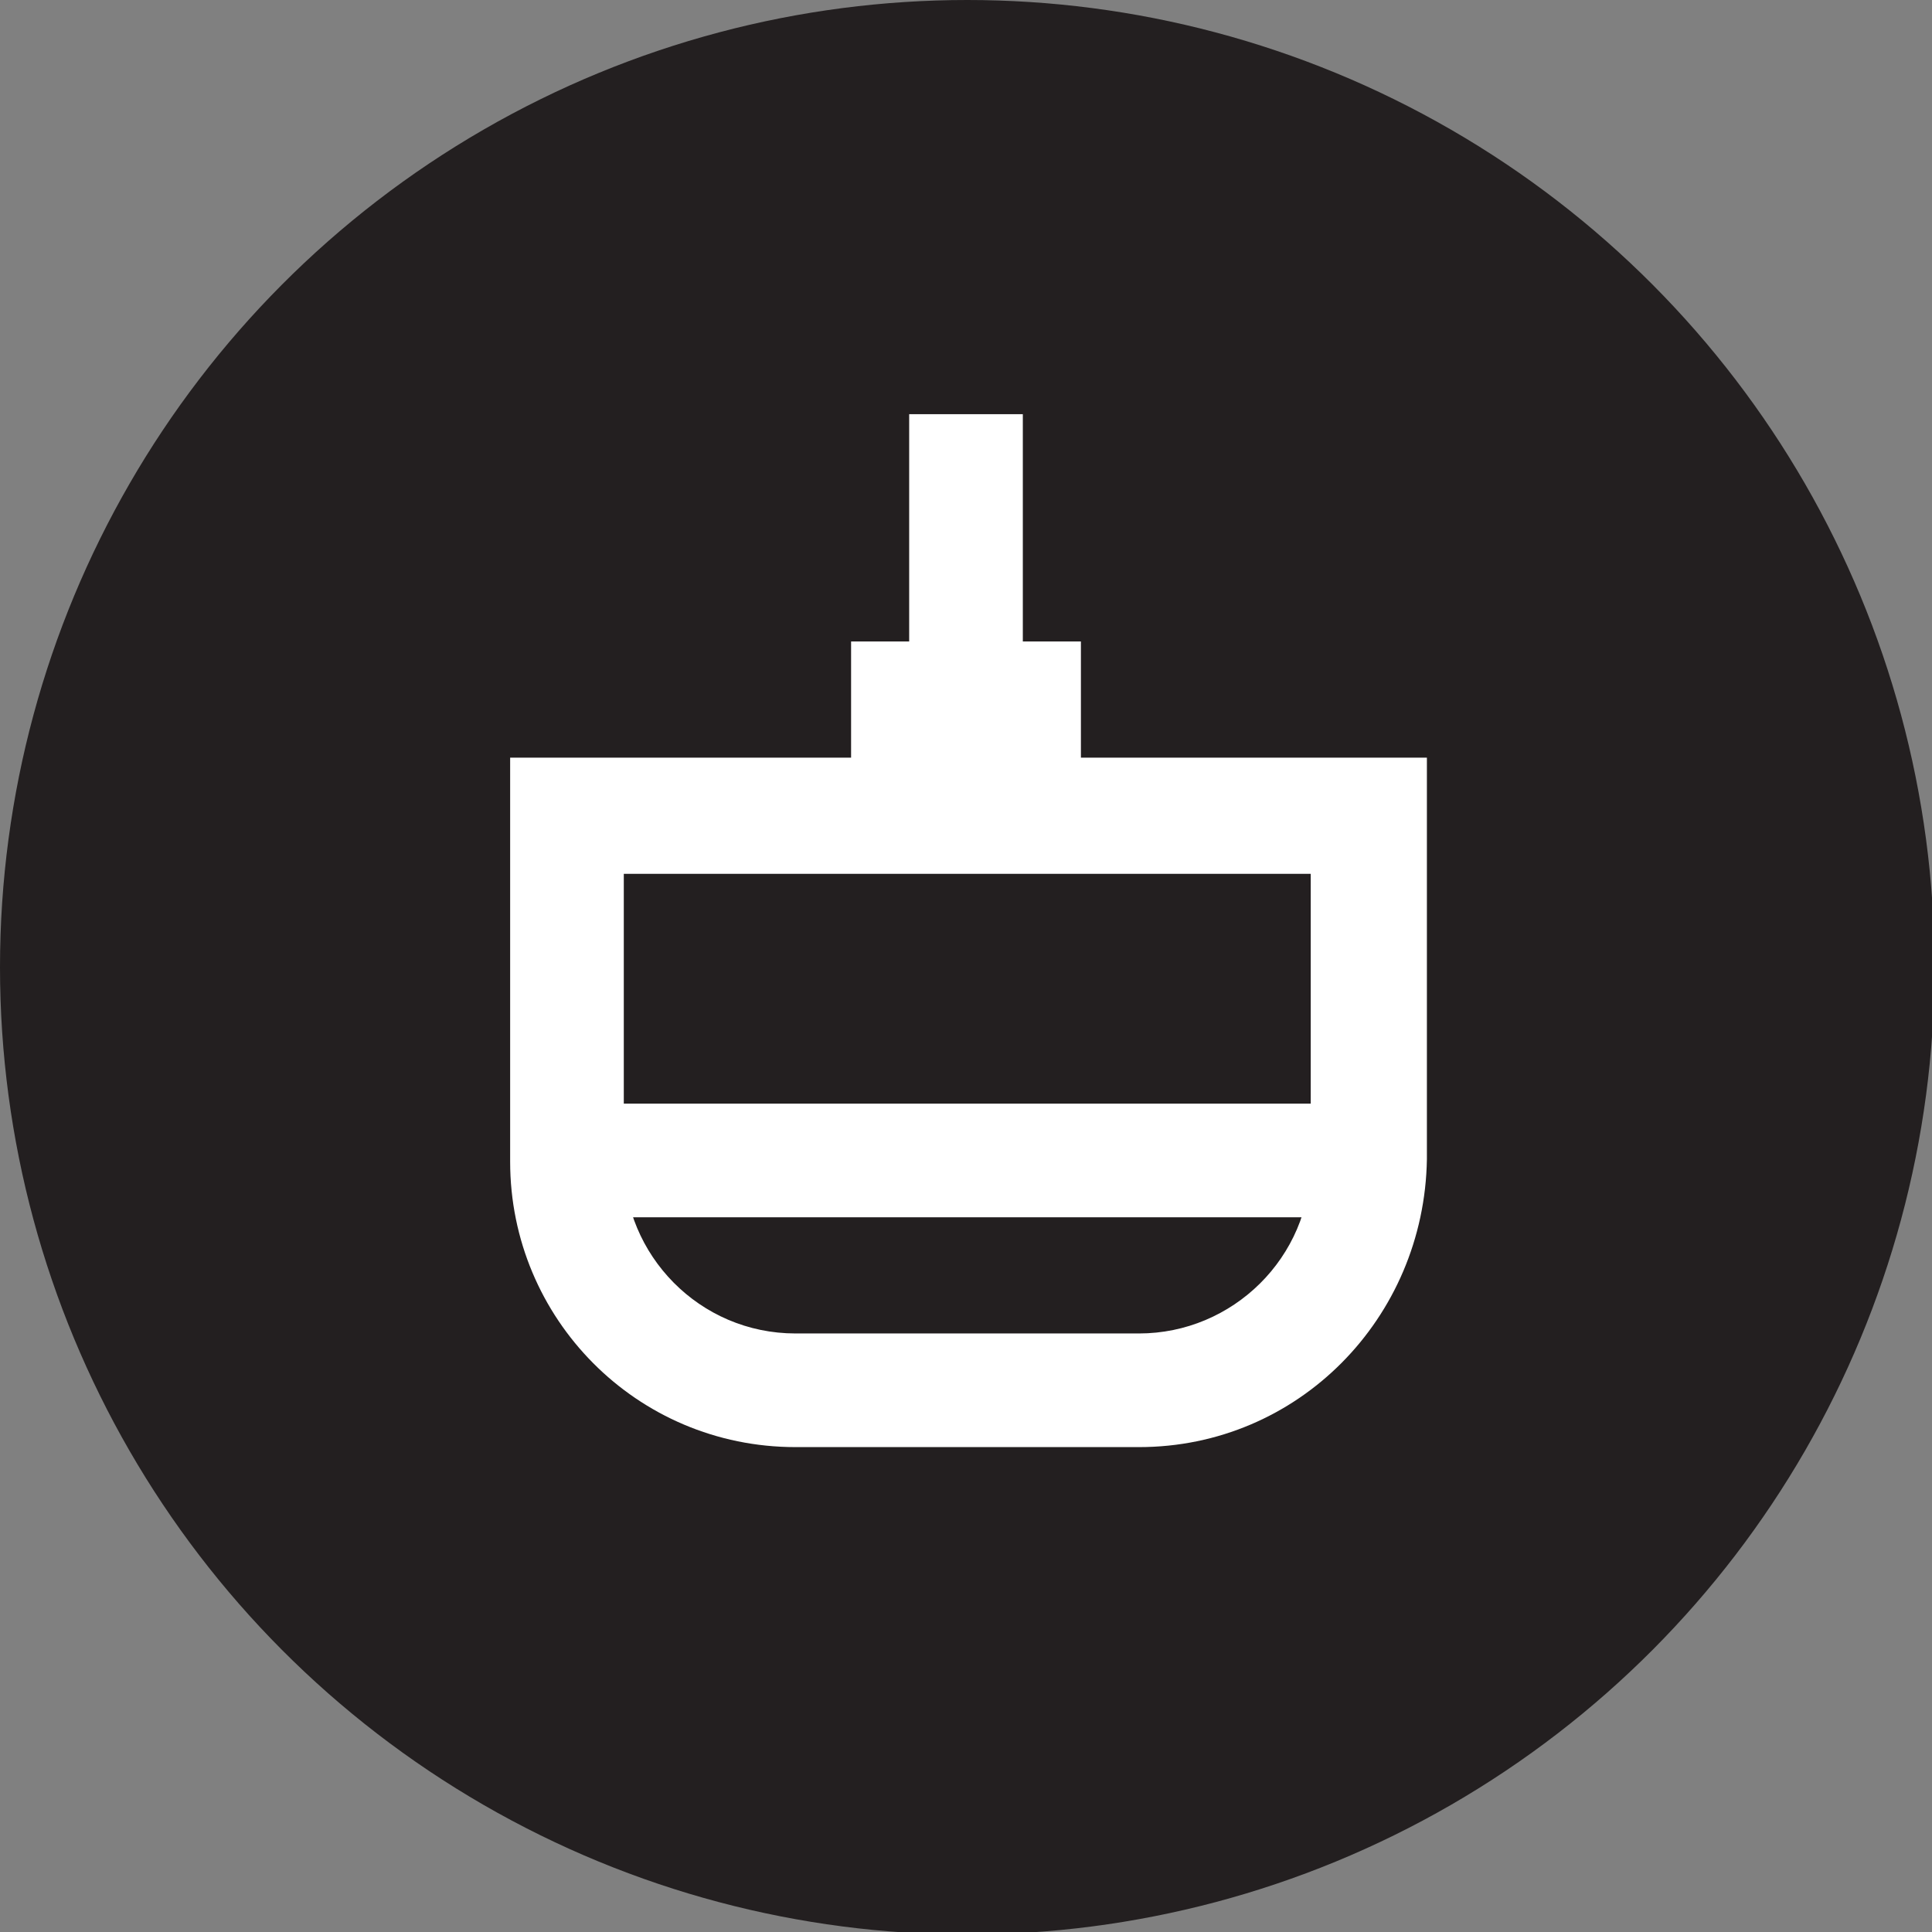
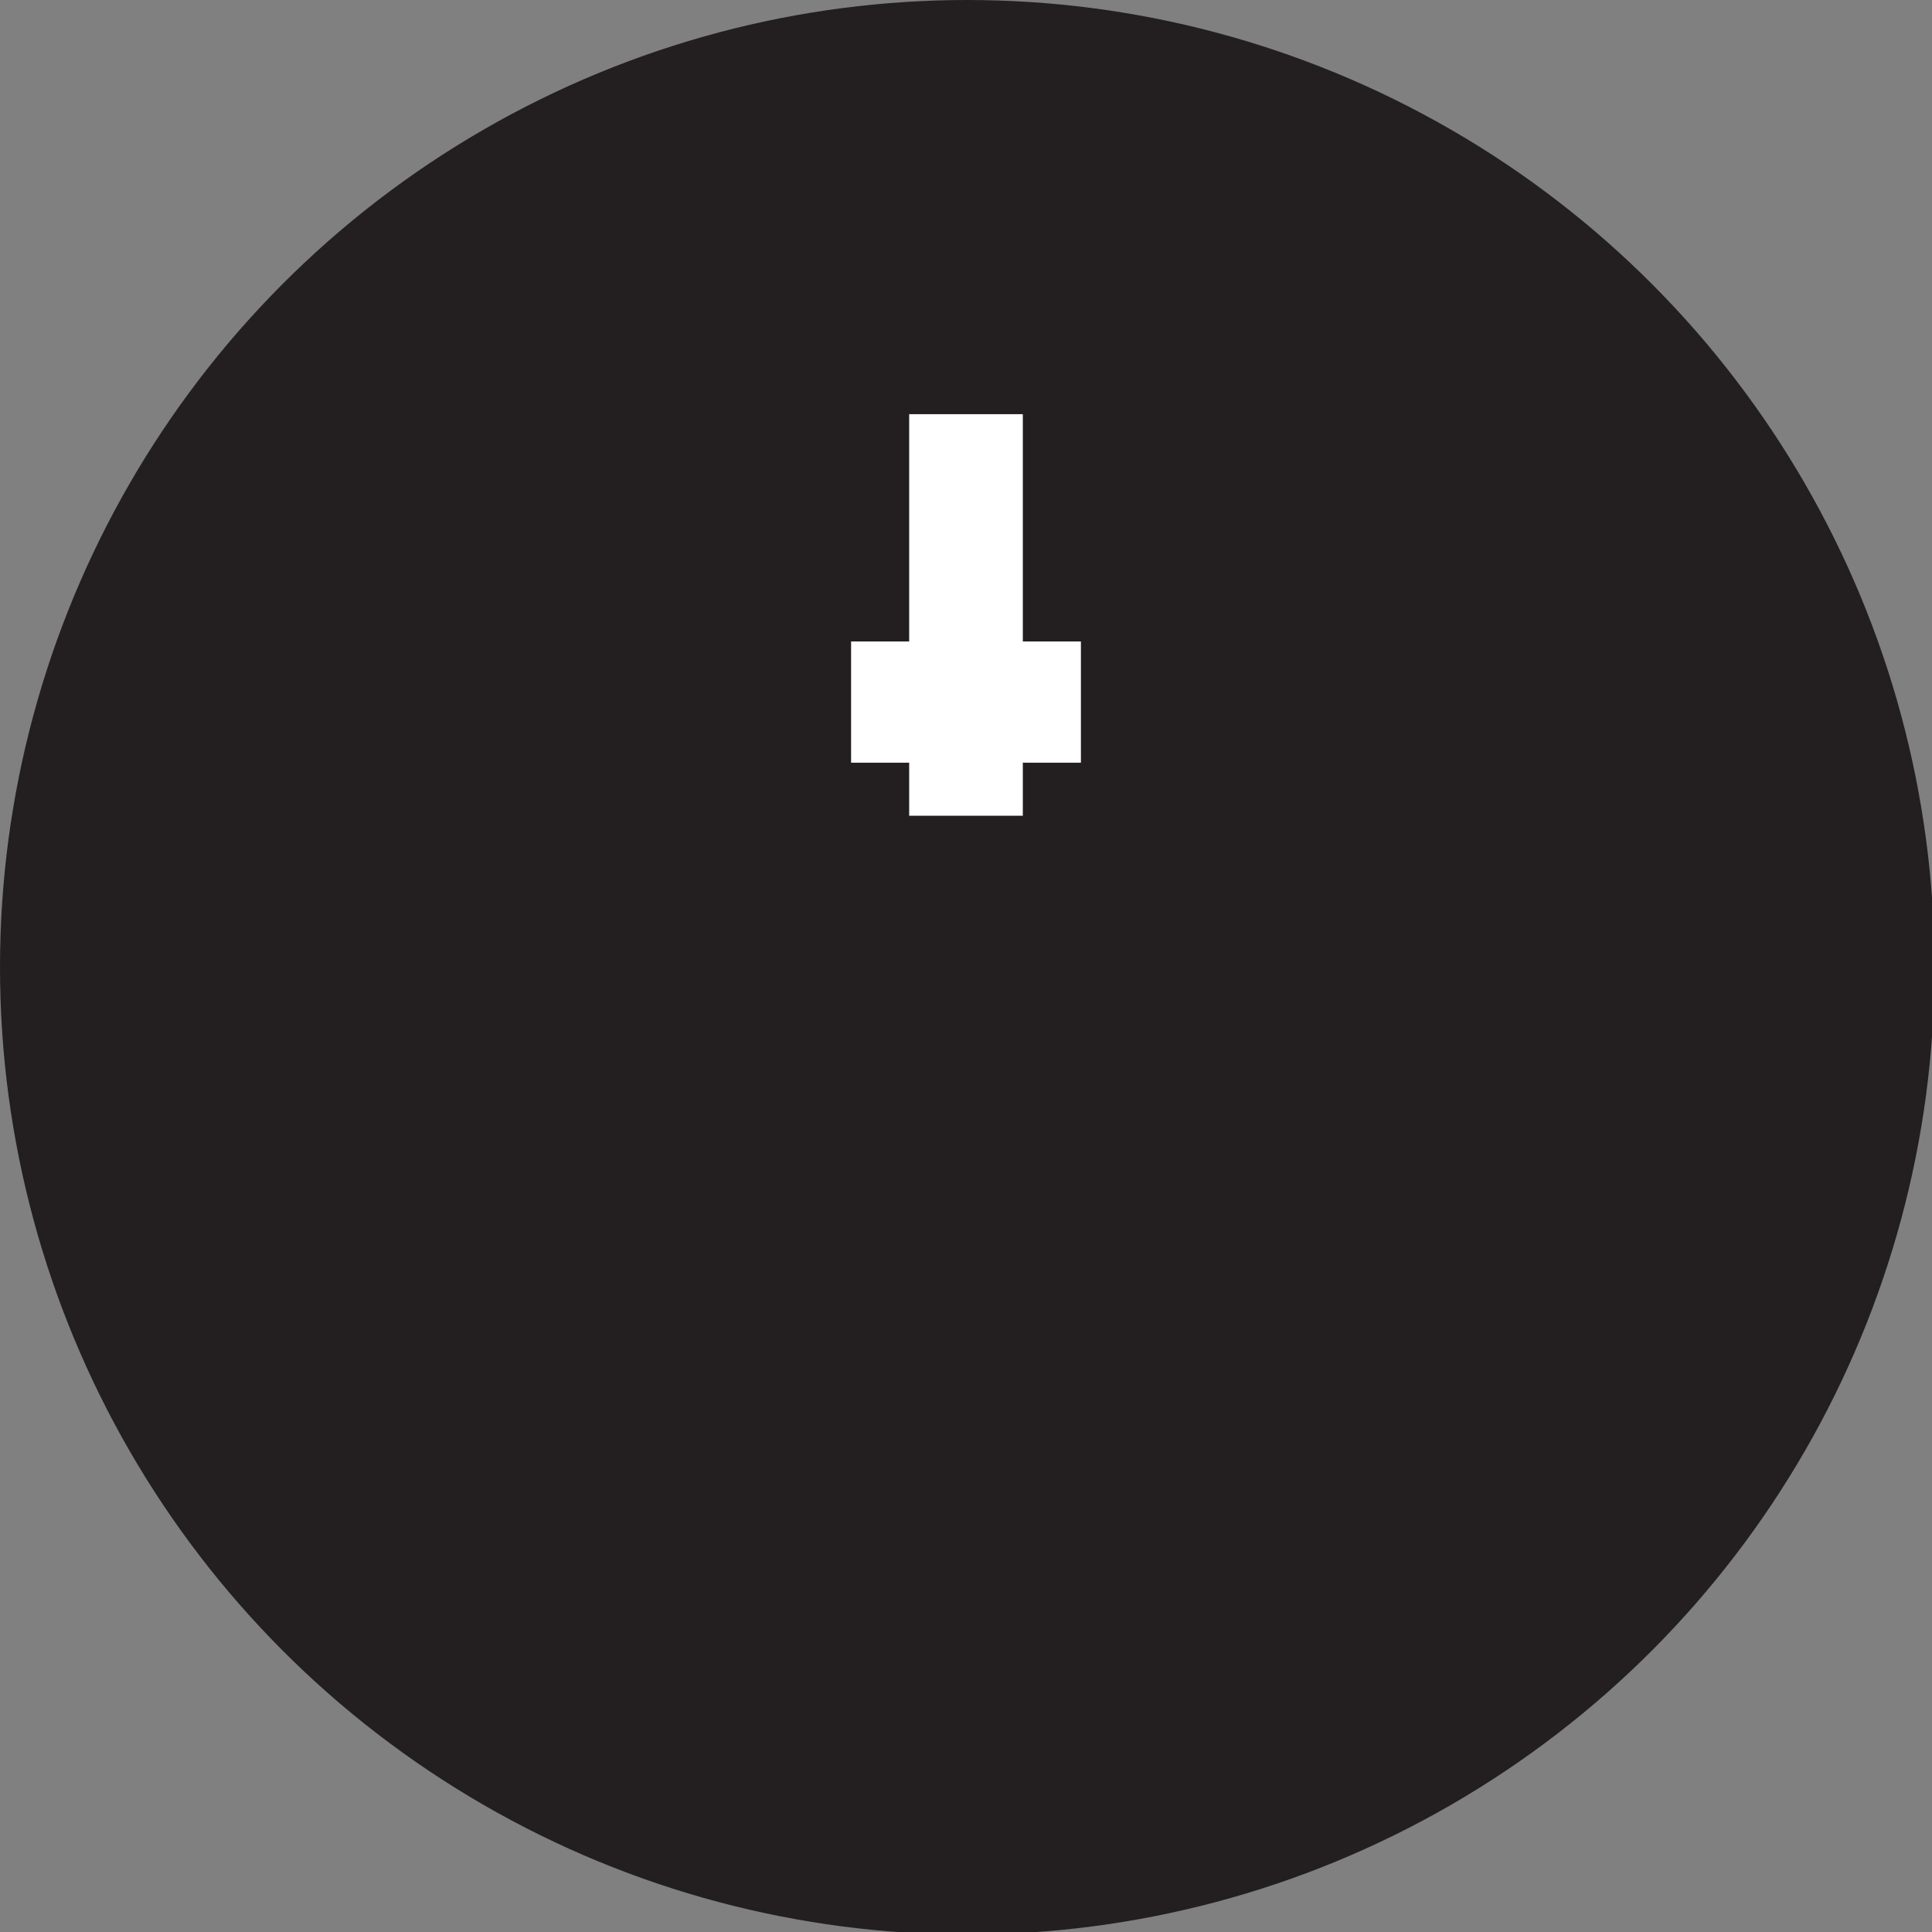
<svg xmlns="http://www.w3.org/2000/svg" id="Layer_1" x="0px" y="0px" viewBox="0 0 76.5 76.5" style="enable-background:new 0 0 76.5 76.5;" xml:space="preserve">
  <rect x="0" y="0" width="76.5" height="76.5" fill="#808080" stroke="none" />
  <style type="text/css"> .st0{fill:#231F20;} .st1{fill:#FFFFFF;} </style>
  <title>i_top_one_round</title>
  <circle class="st0" cx="38.3" cy="38.3" r="38.3" />
  <rect x="36" y="16.4" class="st1" width="4.5" height="15.9" />
-   <path class="st1" d="M45.1,57.3H31.5c-6.3,0-11.3-5.1-11.3-11.3V30h36.3v15.9C56.4,52.2,51.4,57.3,45.1,57.3z M24.7,34.6v11.4 c0,3.7,3,6.8,6.8,6.8h13.6c3.7,0,6.8-3,6.8-6.8V34.6H24.7z" />
-   <rect x="22.4" y="43.7" class="st1" width="31.8" height="4.5" />
  <rect x="33.7" y="25.4" class="st1" width="9.1" height="4.8" />
</svg>